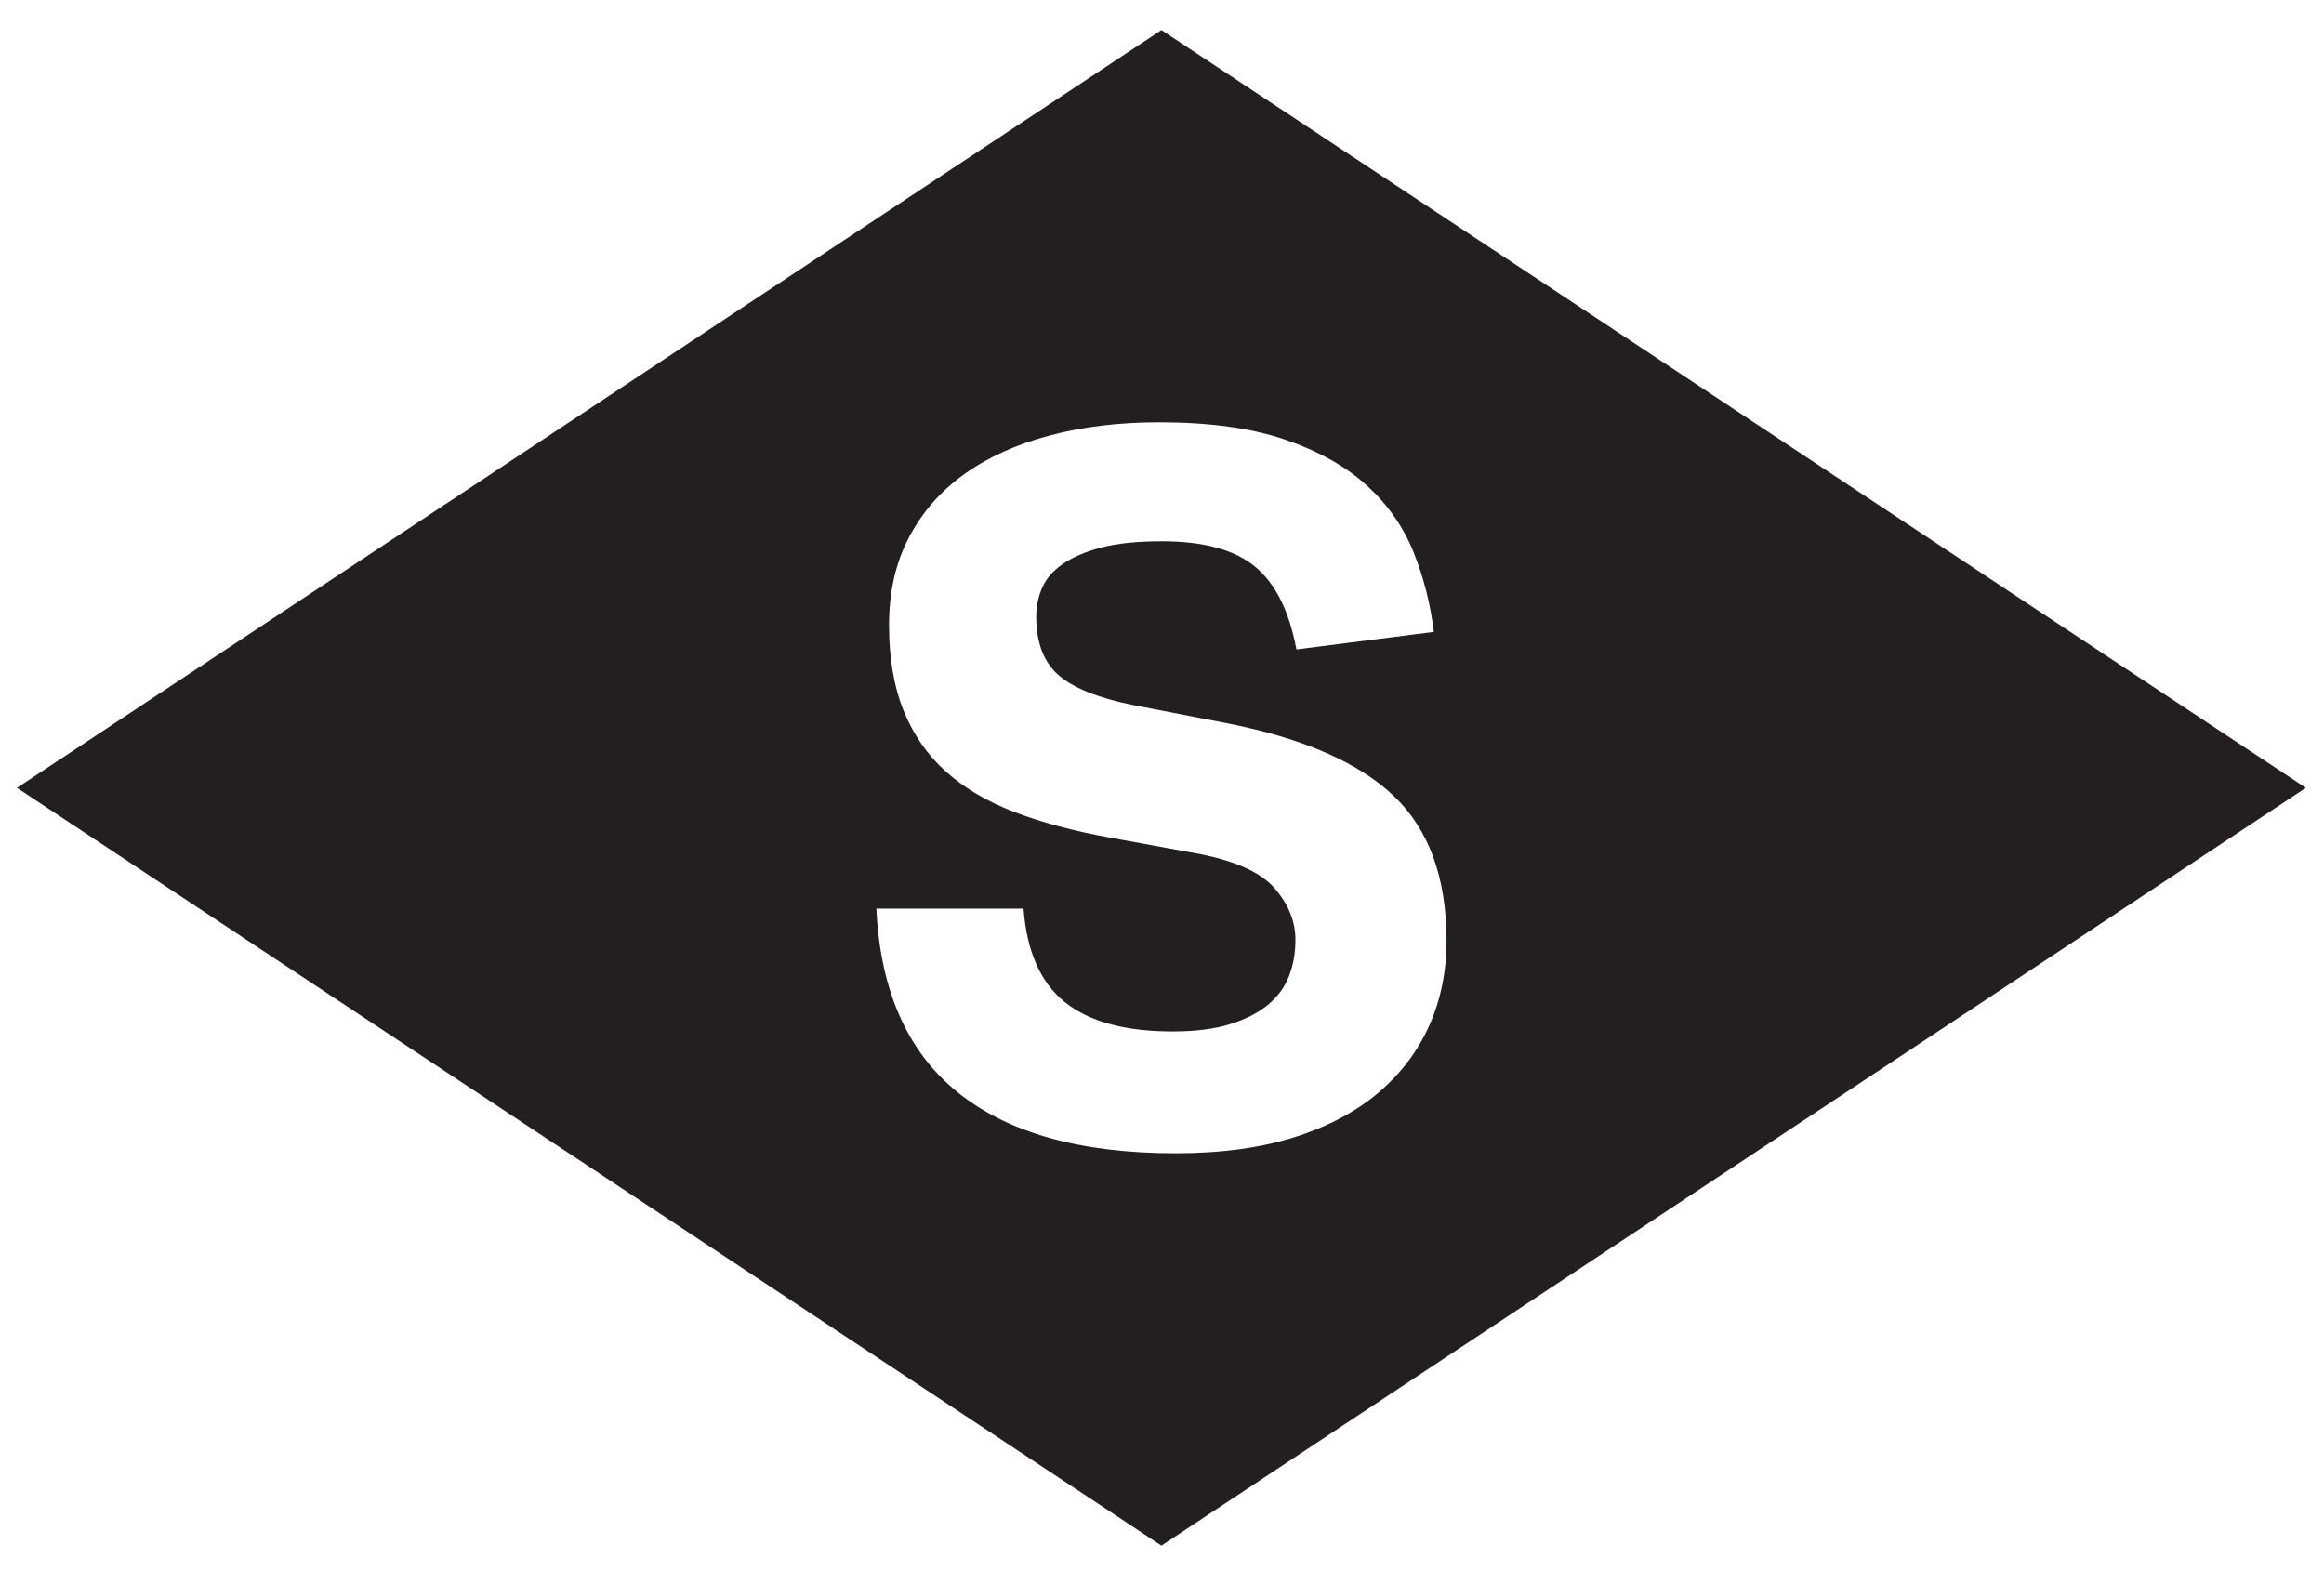
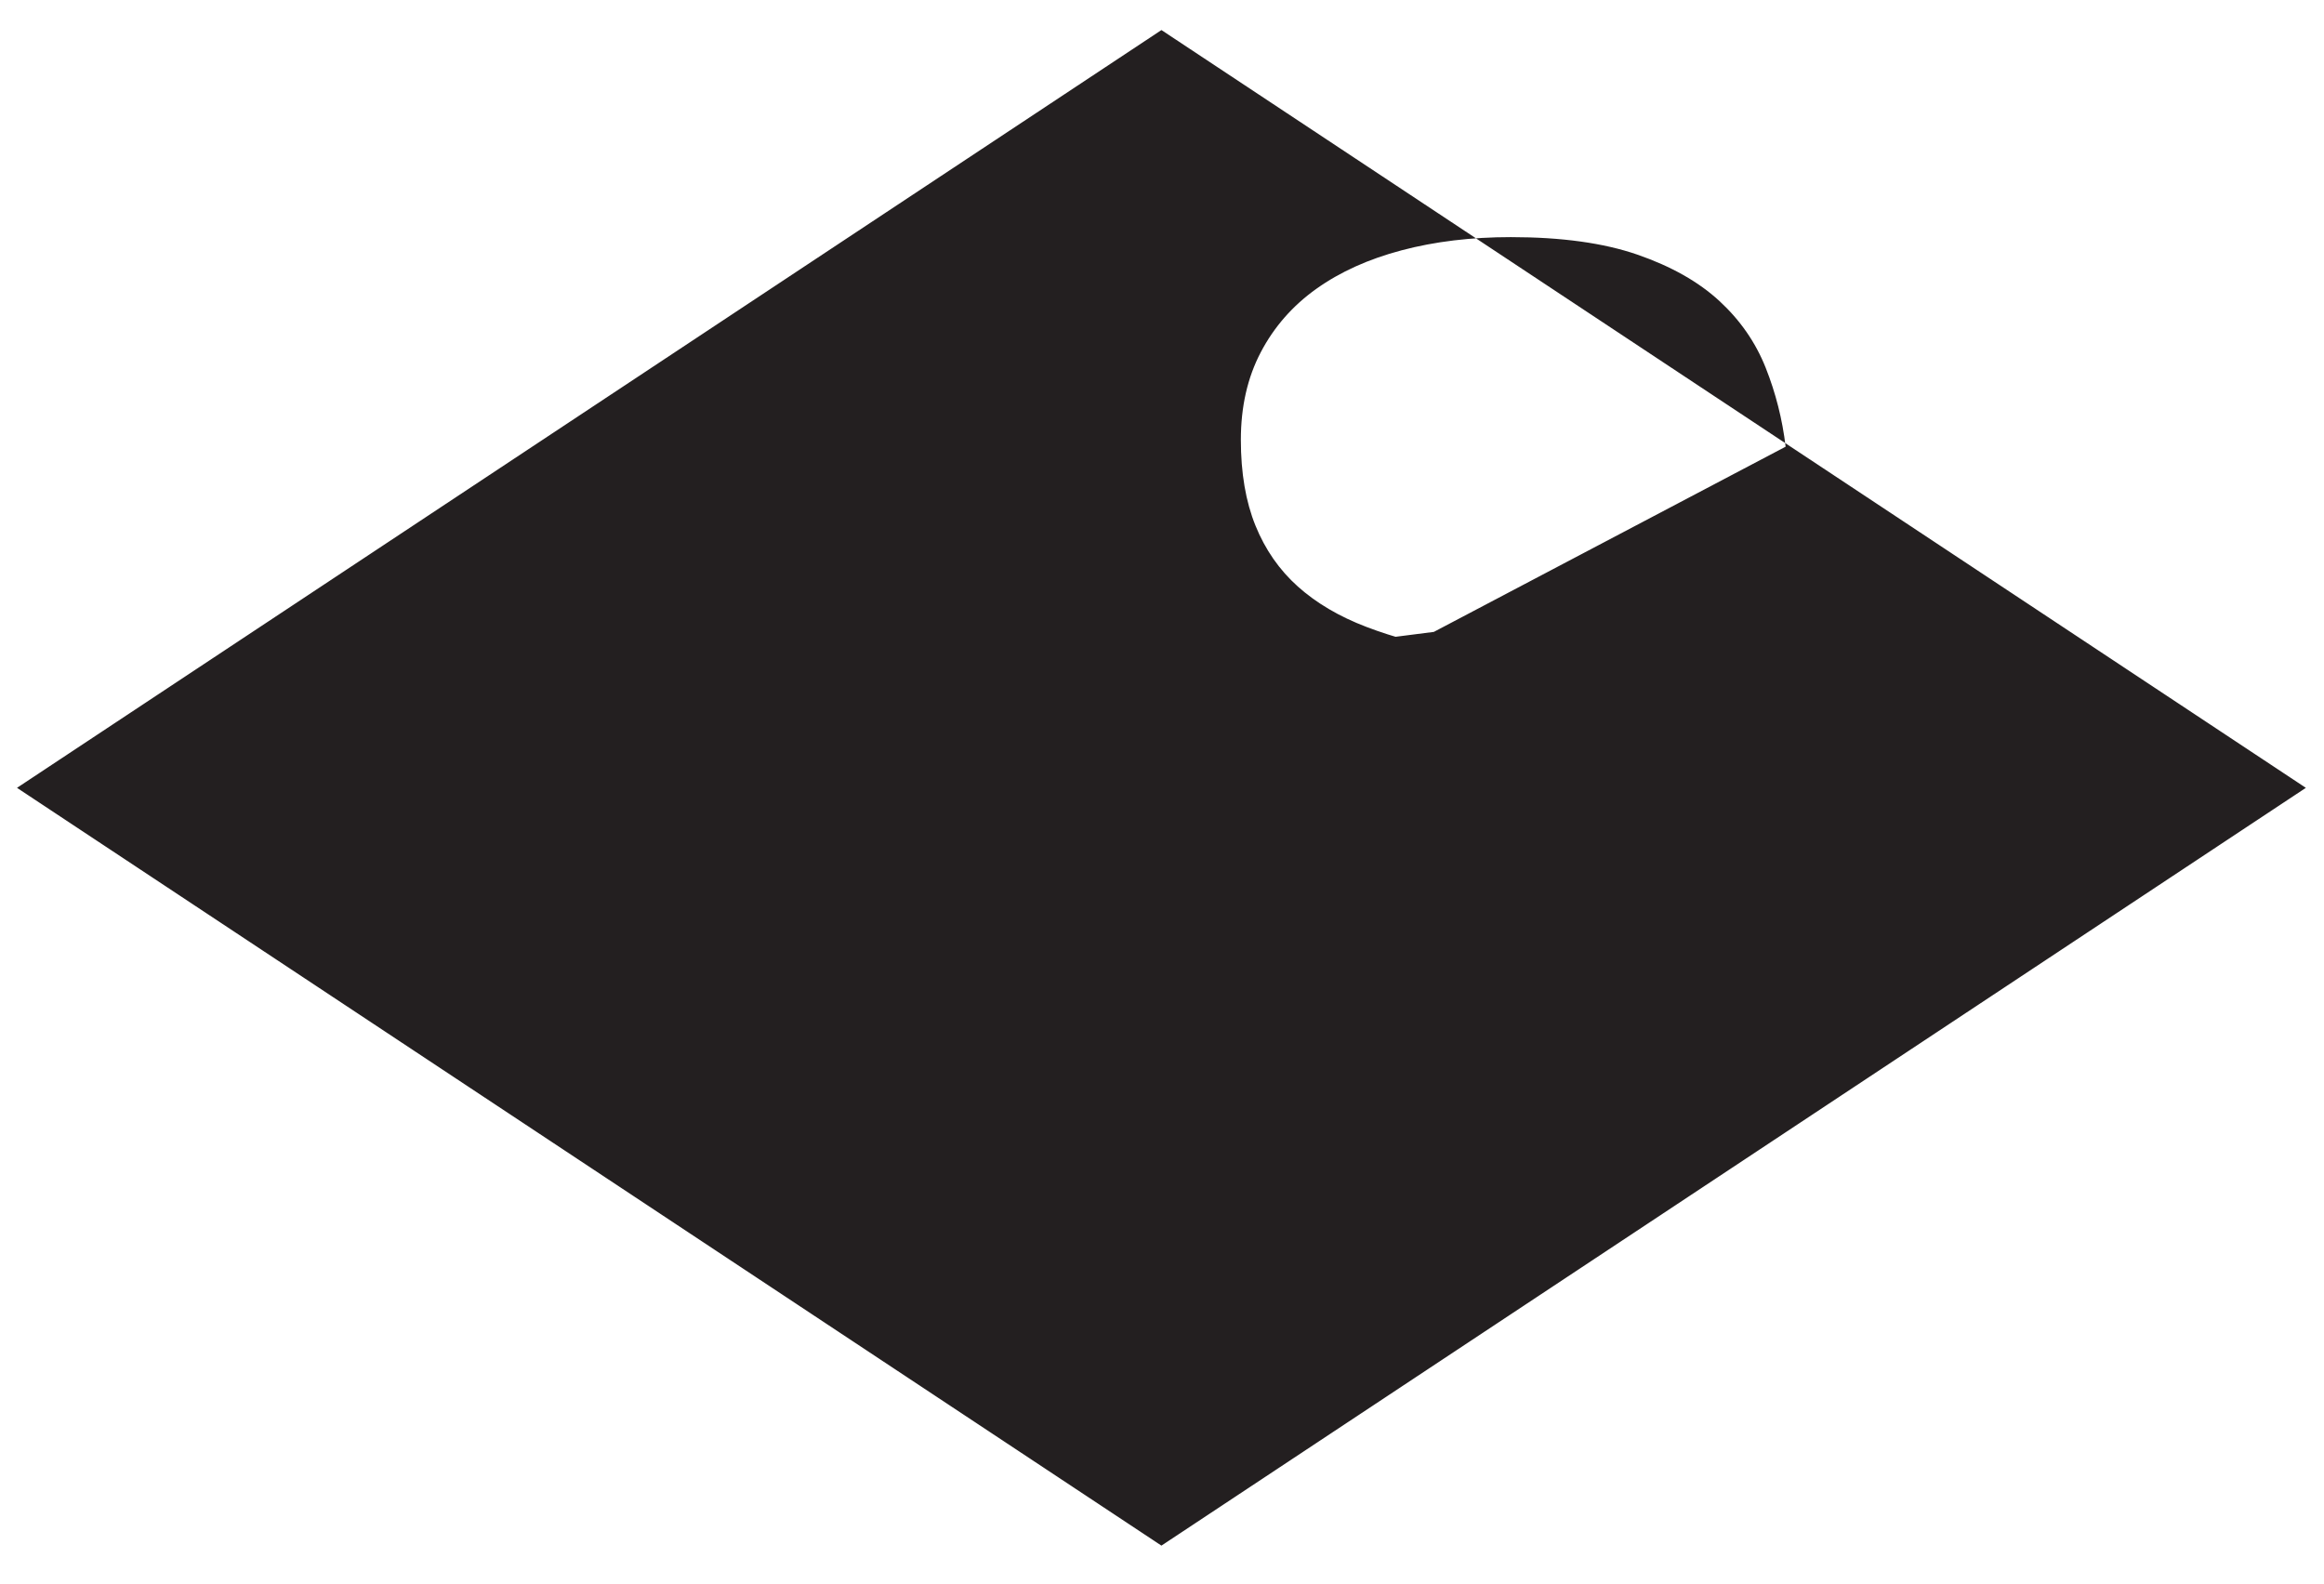
<svg xmlns="http://www.w3.org/2000/svg" id="Layer_1" version="1.1" viewBox="0 0 1080 736.25">
  <defs>
    <style>
      .st0 {
        fill: #231f20;
      }
    </style>
  </defs>
-   <path class="st0" d="M1071.57,366.13L539.74,13.97,7.9,366.13l531.83,352.16,531.84-352.16h0ZM666.33,293.66l-63.86,8.15c-3.33-17.81-9.74-30.64-19.25-38.5-9.51-7.85-23.93-11.77-43.25-11.77-11.48,0-20.91.98-28.31,2.94-7.4,1.97-13.36,4.53-17.89,7.7-4.53,3.17-7.7,6.87-9.51,11.09-1.81,4.23-2.72,8.61-2.72,13.14,0,12.08,3.4,21.14,10.19,27.17,6.79,6.04,18.34,10.72,34.65,14.04l44.38,8.6c35.02,6.95,60.69,18.19,77,33.74,16.31,15.55,24.46,37.97,24.46,67.26,0,14.2-2.65,27.25-7.93,39.18-5.29,11.93-13.13,22.35-23.55,31.25-10.41,8.91-23.48,15.85-39.18,20.83-15.7,4.98-34.12,7.47-55.26,7.47-44.09,0-77.83-9.43-101.22-28.3-23.4-18.87-36.01-47.33-37.82-85.38h68.39c1.51,19.93,7.93,34.42,19.25,43.48,11.32,9.06,28,13.59,50.04,13.59,10.57,0,19.48-1.13,26.72-3.4,7.25-2.26,13.13-5.28,17.66-9.06,4.53-3.77,7.77-8.22,9.74-13.36,1.96-5.13,2.95-10.71,2.95-16.76,0-8.45-3.17-16.38-9.51-23.78-6.34-7.4-17.97-12.75-34.88-16.08l-42.12-7.7c-16.61-3.02-31.25-6.94-43.93-11.78-12.68-4.82-23.33-11.1-31.93-18.79-8.6-7.7-15.17-17.14-19.7-28.31-4.53-11.17-6.79-24.46-6.79-39.86s3.09-28.99,9.28-40.76c6.18-11.77,14.79-21.58,25.82-29.44,11.02-7.85,24.23-13.82,39.63-17.89,15.4-4.08,32.31-6.12,50.72-6.12,23.55,0,43.18,2.72,58.88,8.15,15.7,5.44,28.38,12.61,38.05,21.52,9.66,8.91,16.83,19.25,21.51,31.02,4.68,11.78,7.77,24.01,9.28,36.69h0Z" />
+   <path class="st0" d="M1071.57,366.13L539.74,13.97,7.9,366.13l531.83,352.16,531.84-352.16h0ZM666.33,293.66l-63.86,8.15c-3.33-17.81-9.74-30.64-19.25-38.5-9.51-7.85-23.93-11.77-43.25-11.77-11.48,0-20.91.98-28.31,2.94-7.4,1.97-13.36,4.53-17.89,7.7-4.53,3.17-7.7,6.87-9.51,11.09-1.81,4.23-2.72,8.61-2.72,13.14,0,12.08,3.4,21.14,10.19,27.17,6.79,6.04,18.34,10.72,34.65,14.04l44.38,8.6h68.39c1.51,19.93,7.93,34.42,19.25,43.48,11.32,9.06,28,13.59,50.04,13.59,10.57,0,19.48-1.13,26.72-3.4,7.25-2.26,13.13-5.28,17.66-9.06,4.53-3.77,7.77-8.22,9.74-13.36,1.96-5.13,2.95-10.71,2.95-16.76,0-8.45-3.17-16.38-9.51-23.78-6.34-7.4-17.97-12.75-34.88-16.08l-42.12-7.7c-16.61-3.02-31.25-6.94-43.93-11.78-12.68-4.82-23.33-11.1-31.93-18.79-8.6-7.7-15.17-17.14-19.7-28.31-4.53-11.17-6.79-24.46-6.79-39.86s3.09-28.99,9.28-40.76c6.18-11.77,14.79-21.58,25.82-29.44,11.02-7.85,24.23-13.82,39.63-17.89,15.4-4.08,32.31-6.12,50.72-6.12,23.55,0,43.18,2.72,58.88,8.15,15.7,5.44,28.38,12.61,38.05,21.52,9.66,8.91,16.83,19.25,21.51,31.02,4.68,11.78,7.77,24.01,9.28,36.69h0Z" />
</svg>